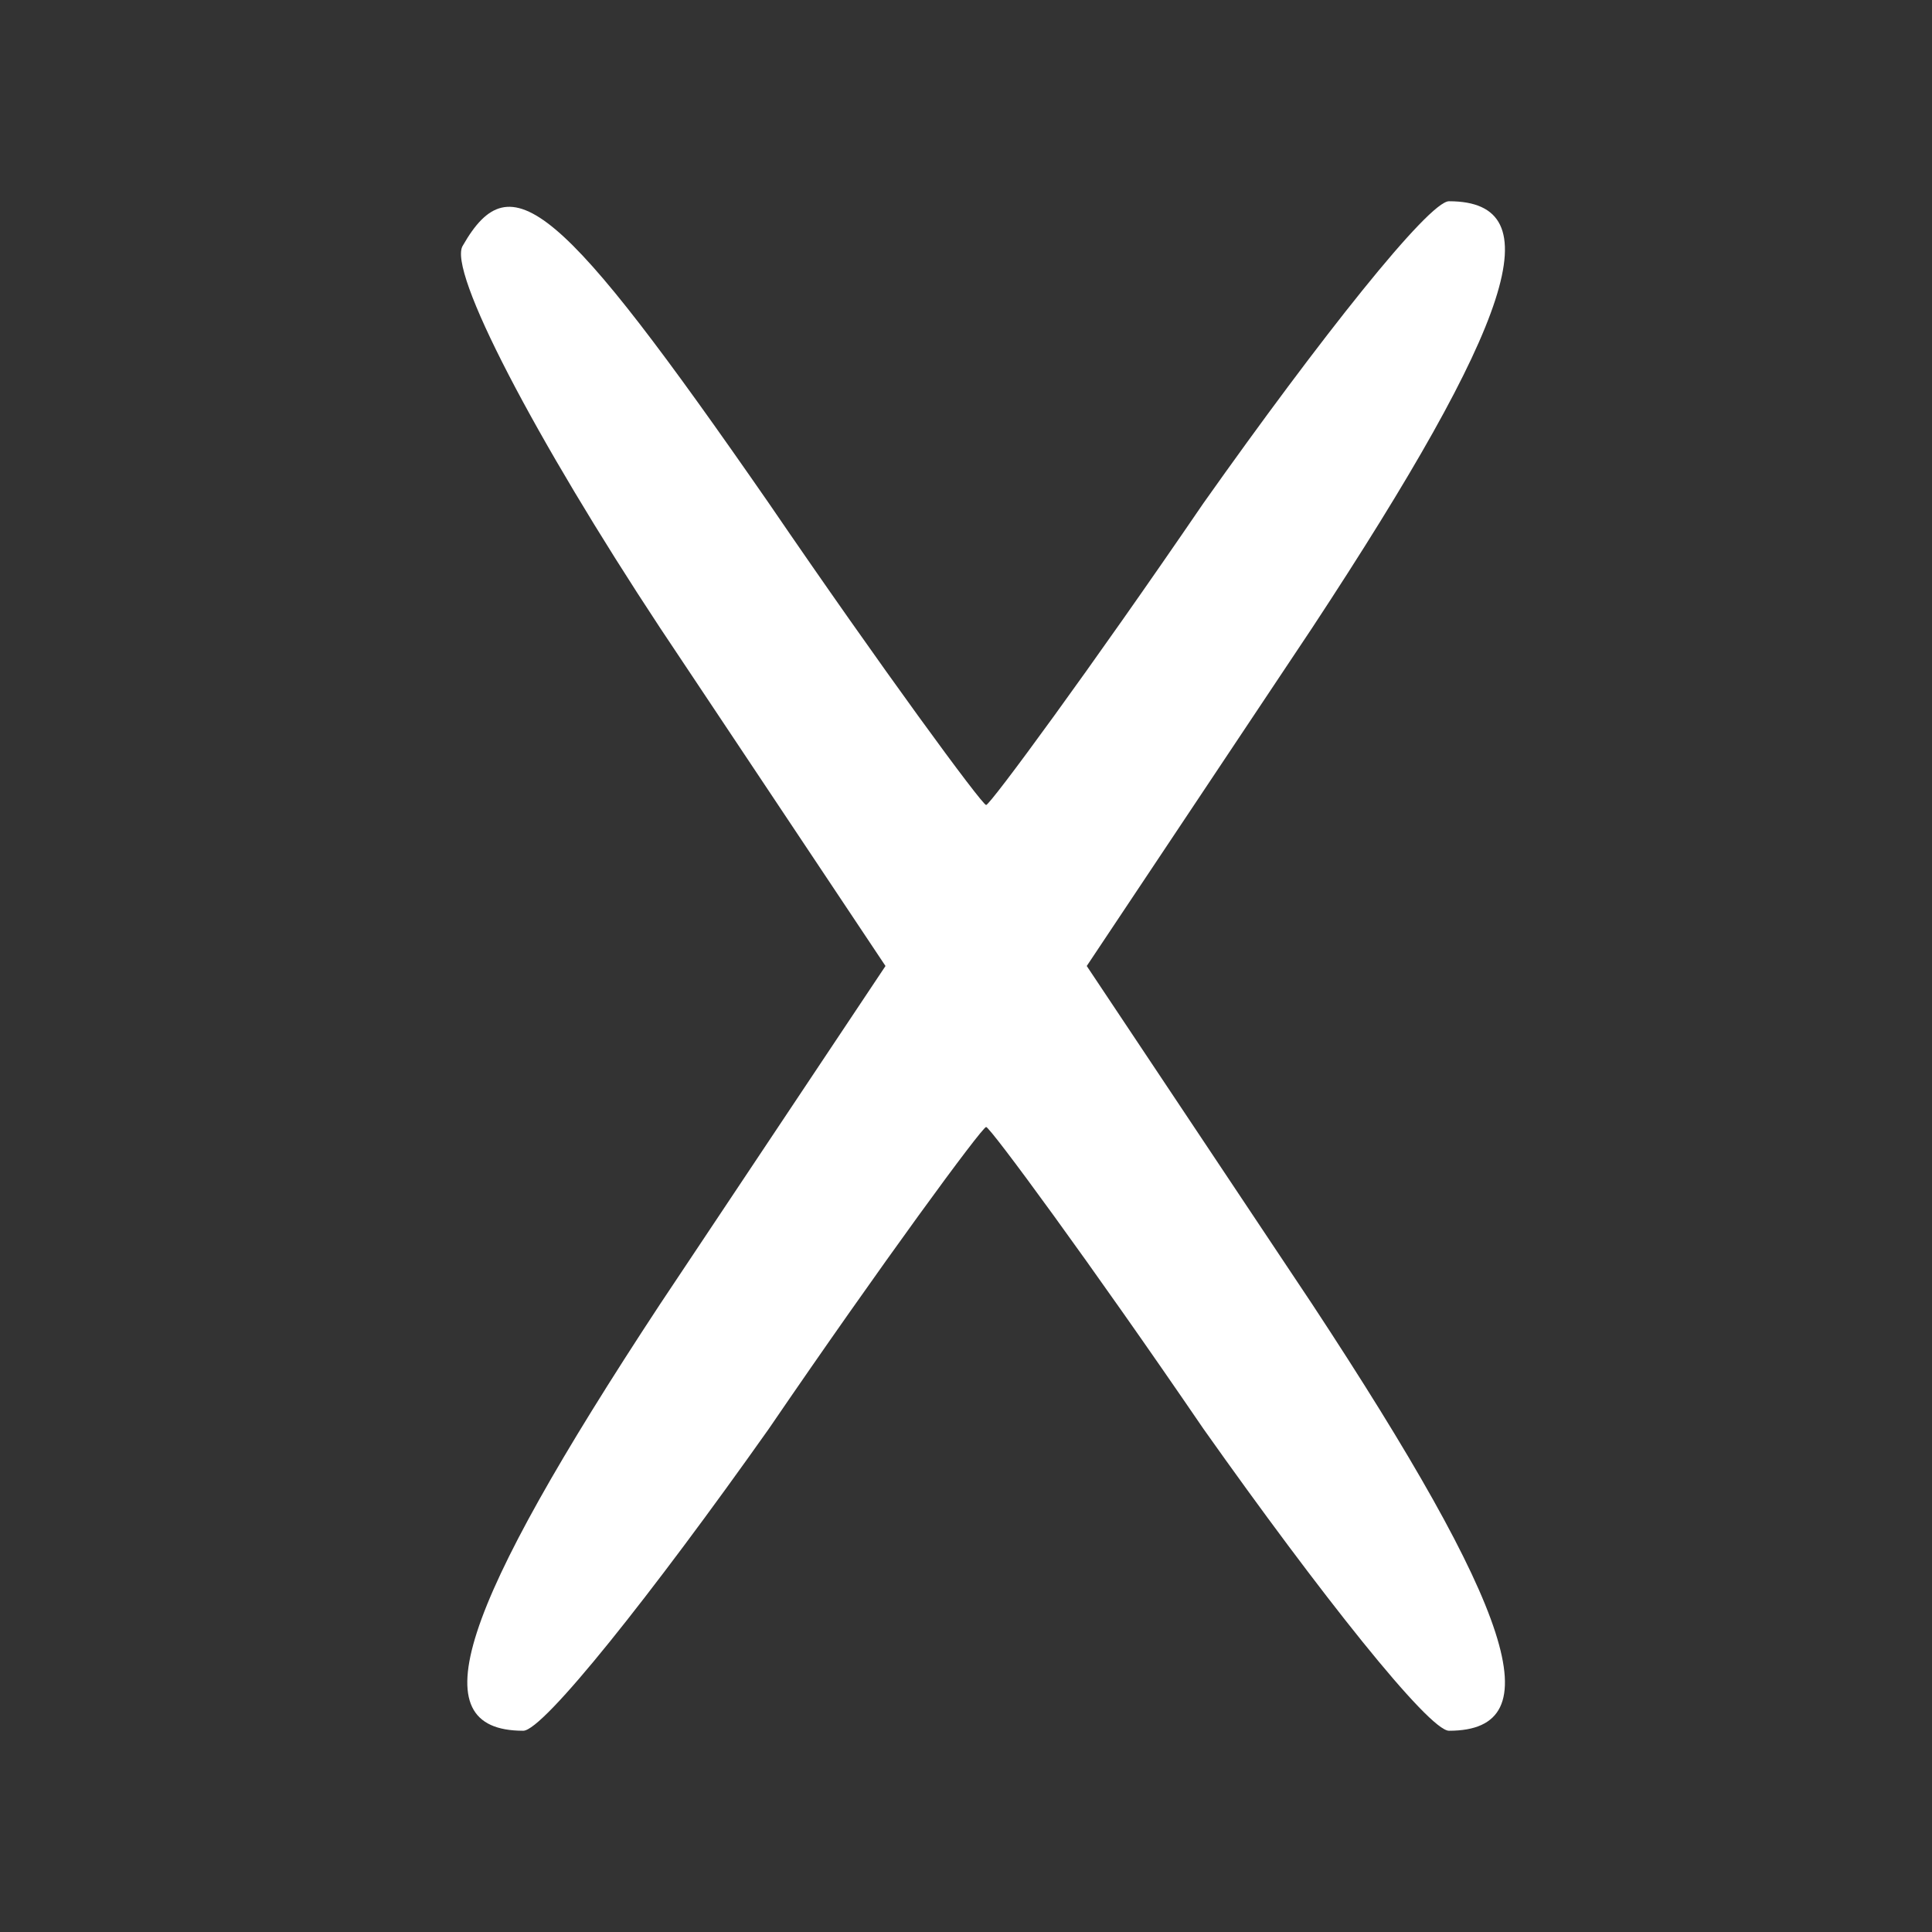
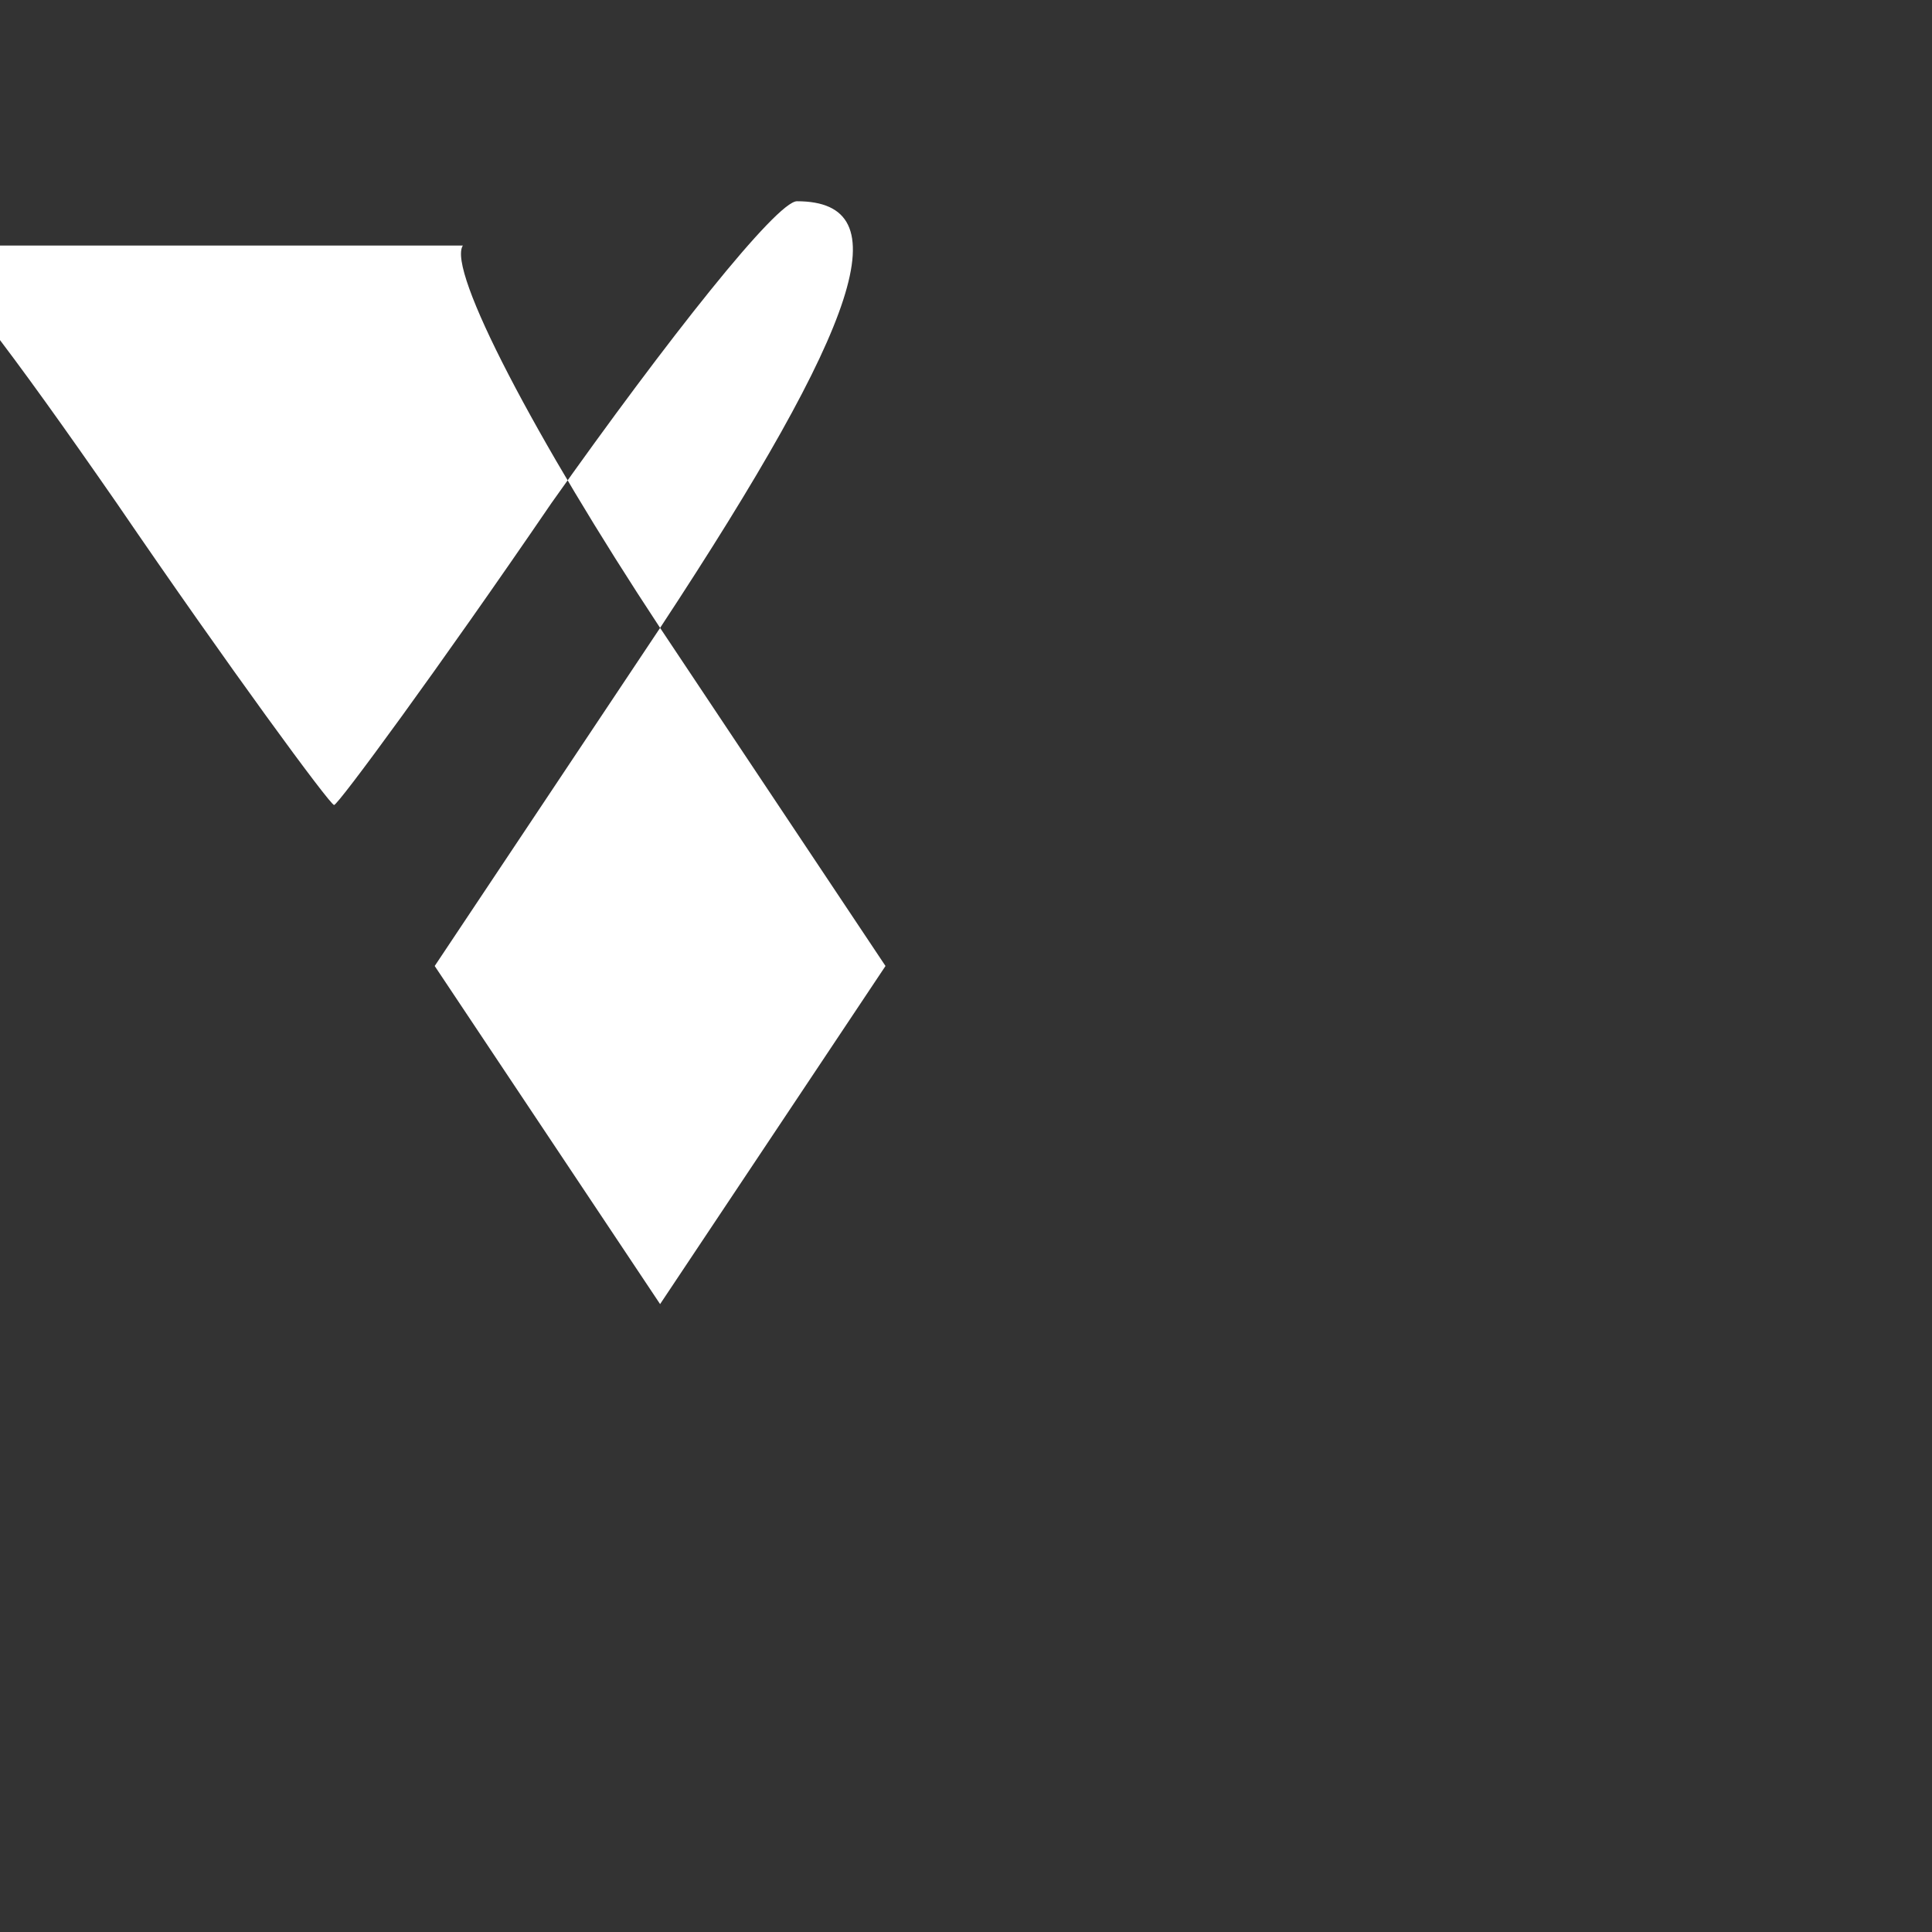
<svg xmlns="http://www.w3.org/2000/svg" version="1.0" width="24px" height="24px" viewBox="0 0 48 48" preserveAspectRatio="xMidYMid meet">
  <rect x="0" y="0" width="48" height="48" fill="#333333" stroke="none" />
  <g transform="translate(0,48) scale(0.1,-0.1)" fill="#FFFFFF" stroke="none">
-     <path d="M115 419 c-4 -6 18 -48 49 -95 l56 -84 -56 -84 c-50 -76 -60 -106 -34 -106 5 0 32 34 61 75 28 41 53 75 54 75 1 0 26 -34 54 -75 29 -41 56 -75 61 -75 26 0 16 30 -34 106 l-56 84 56 84 c50 76 60 106 34 106 -5 0 -32 -34 -61 -75 -28 -41 -53 -75 -54 -75 -1 0 -26 34 -54 75 -52 75 -64 85 -76 64z" />
+     <path d="M115 419 c-4 -6 18 -48 49 -95 l56 -84 -56 -84 l-56 84 56 84 c50 76 60 106 34 106 -5 0 -32 -34 -61 -75 -28 -41 -53 -75 -54 -75 -1 0 -26 34 -54 75 -52 75 -64 85 -76 64z" />
  </g>
</svg>